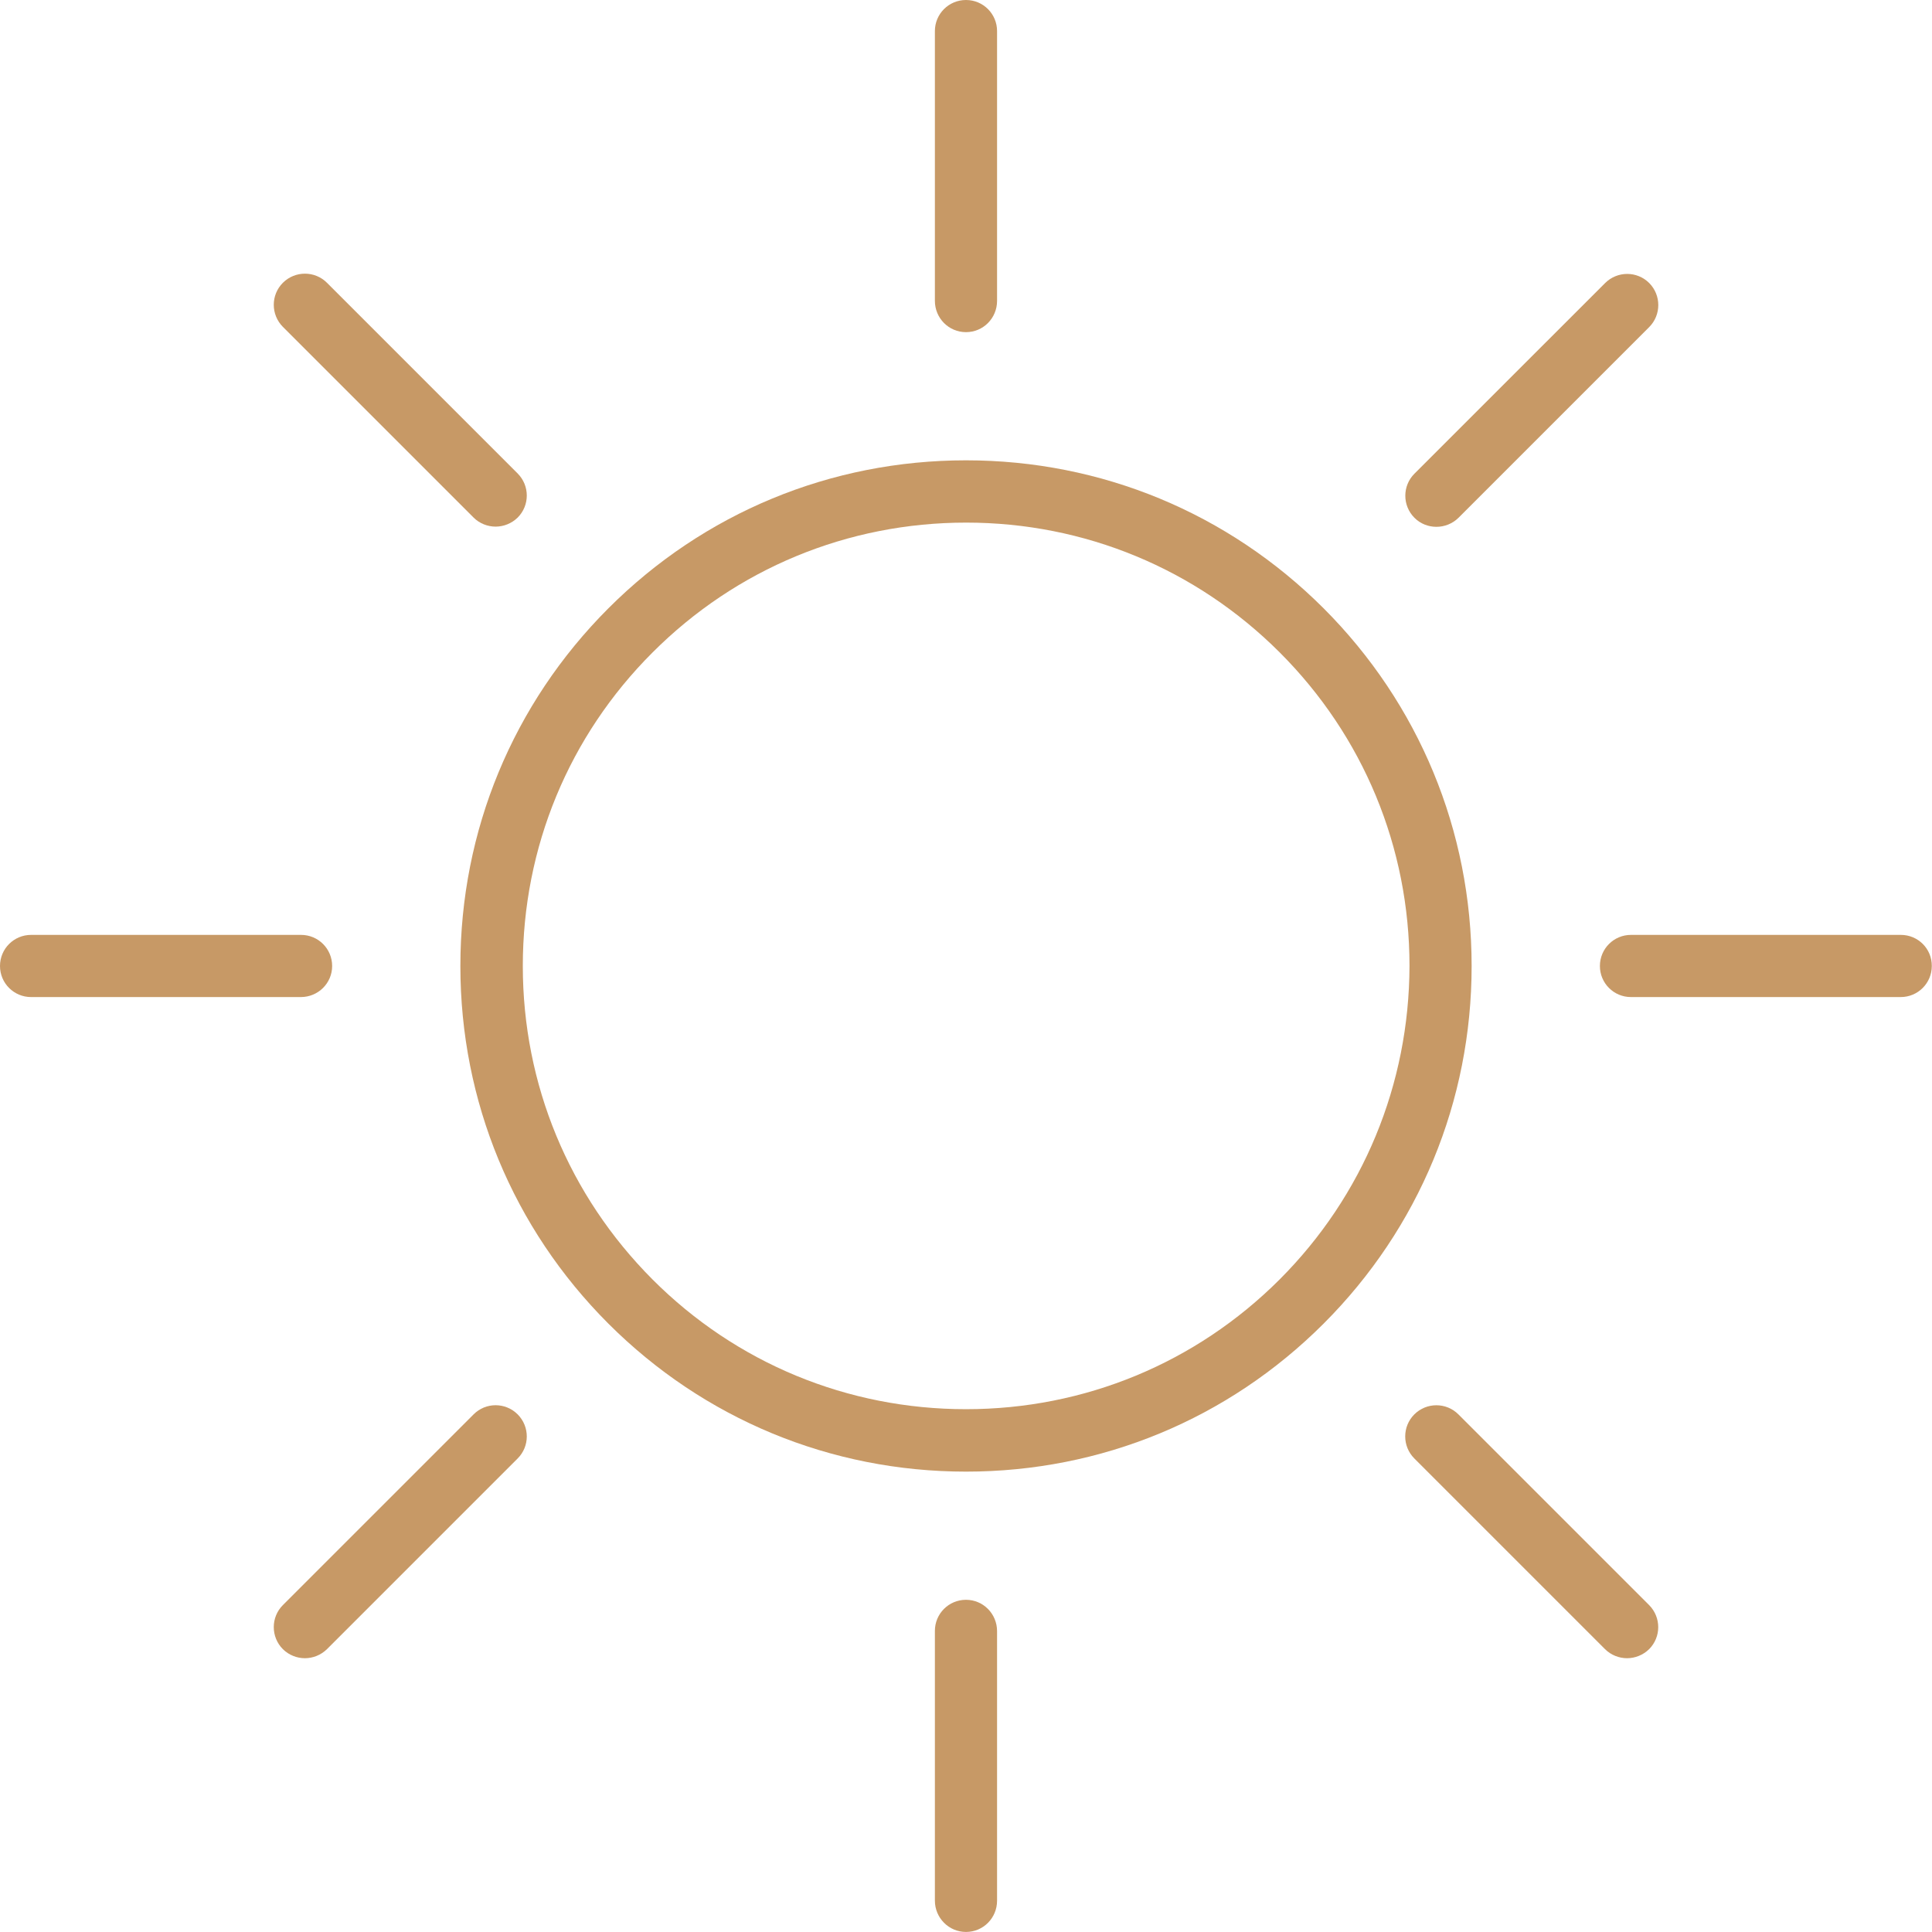
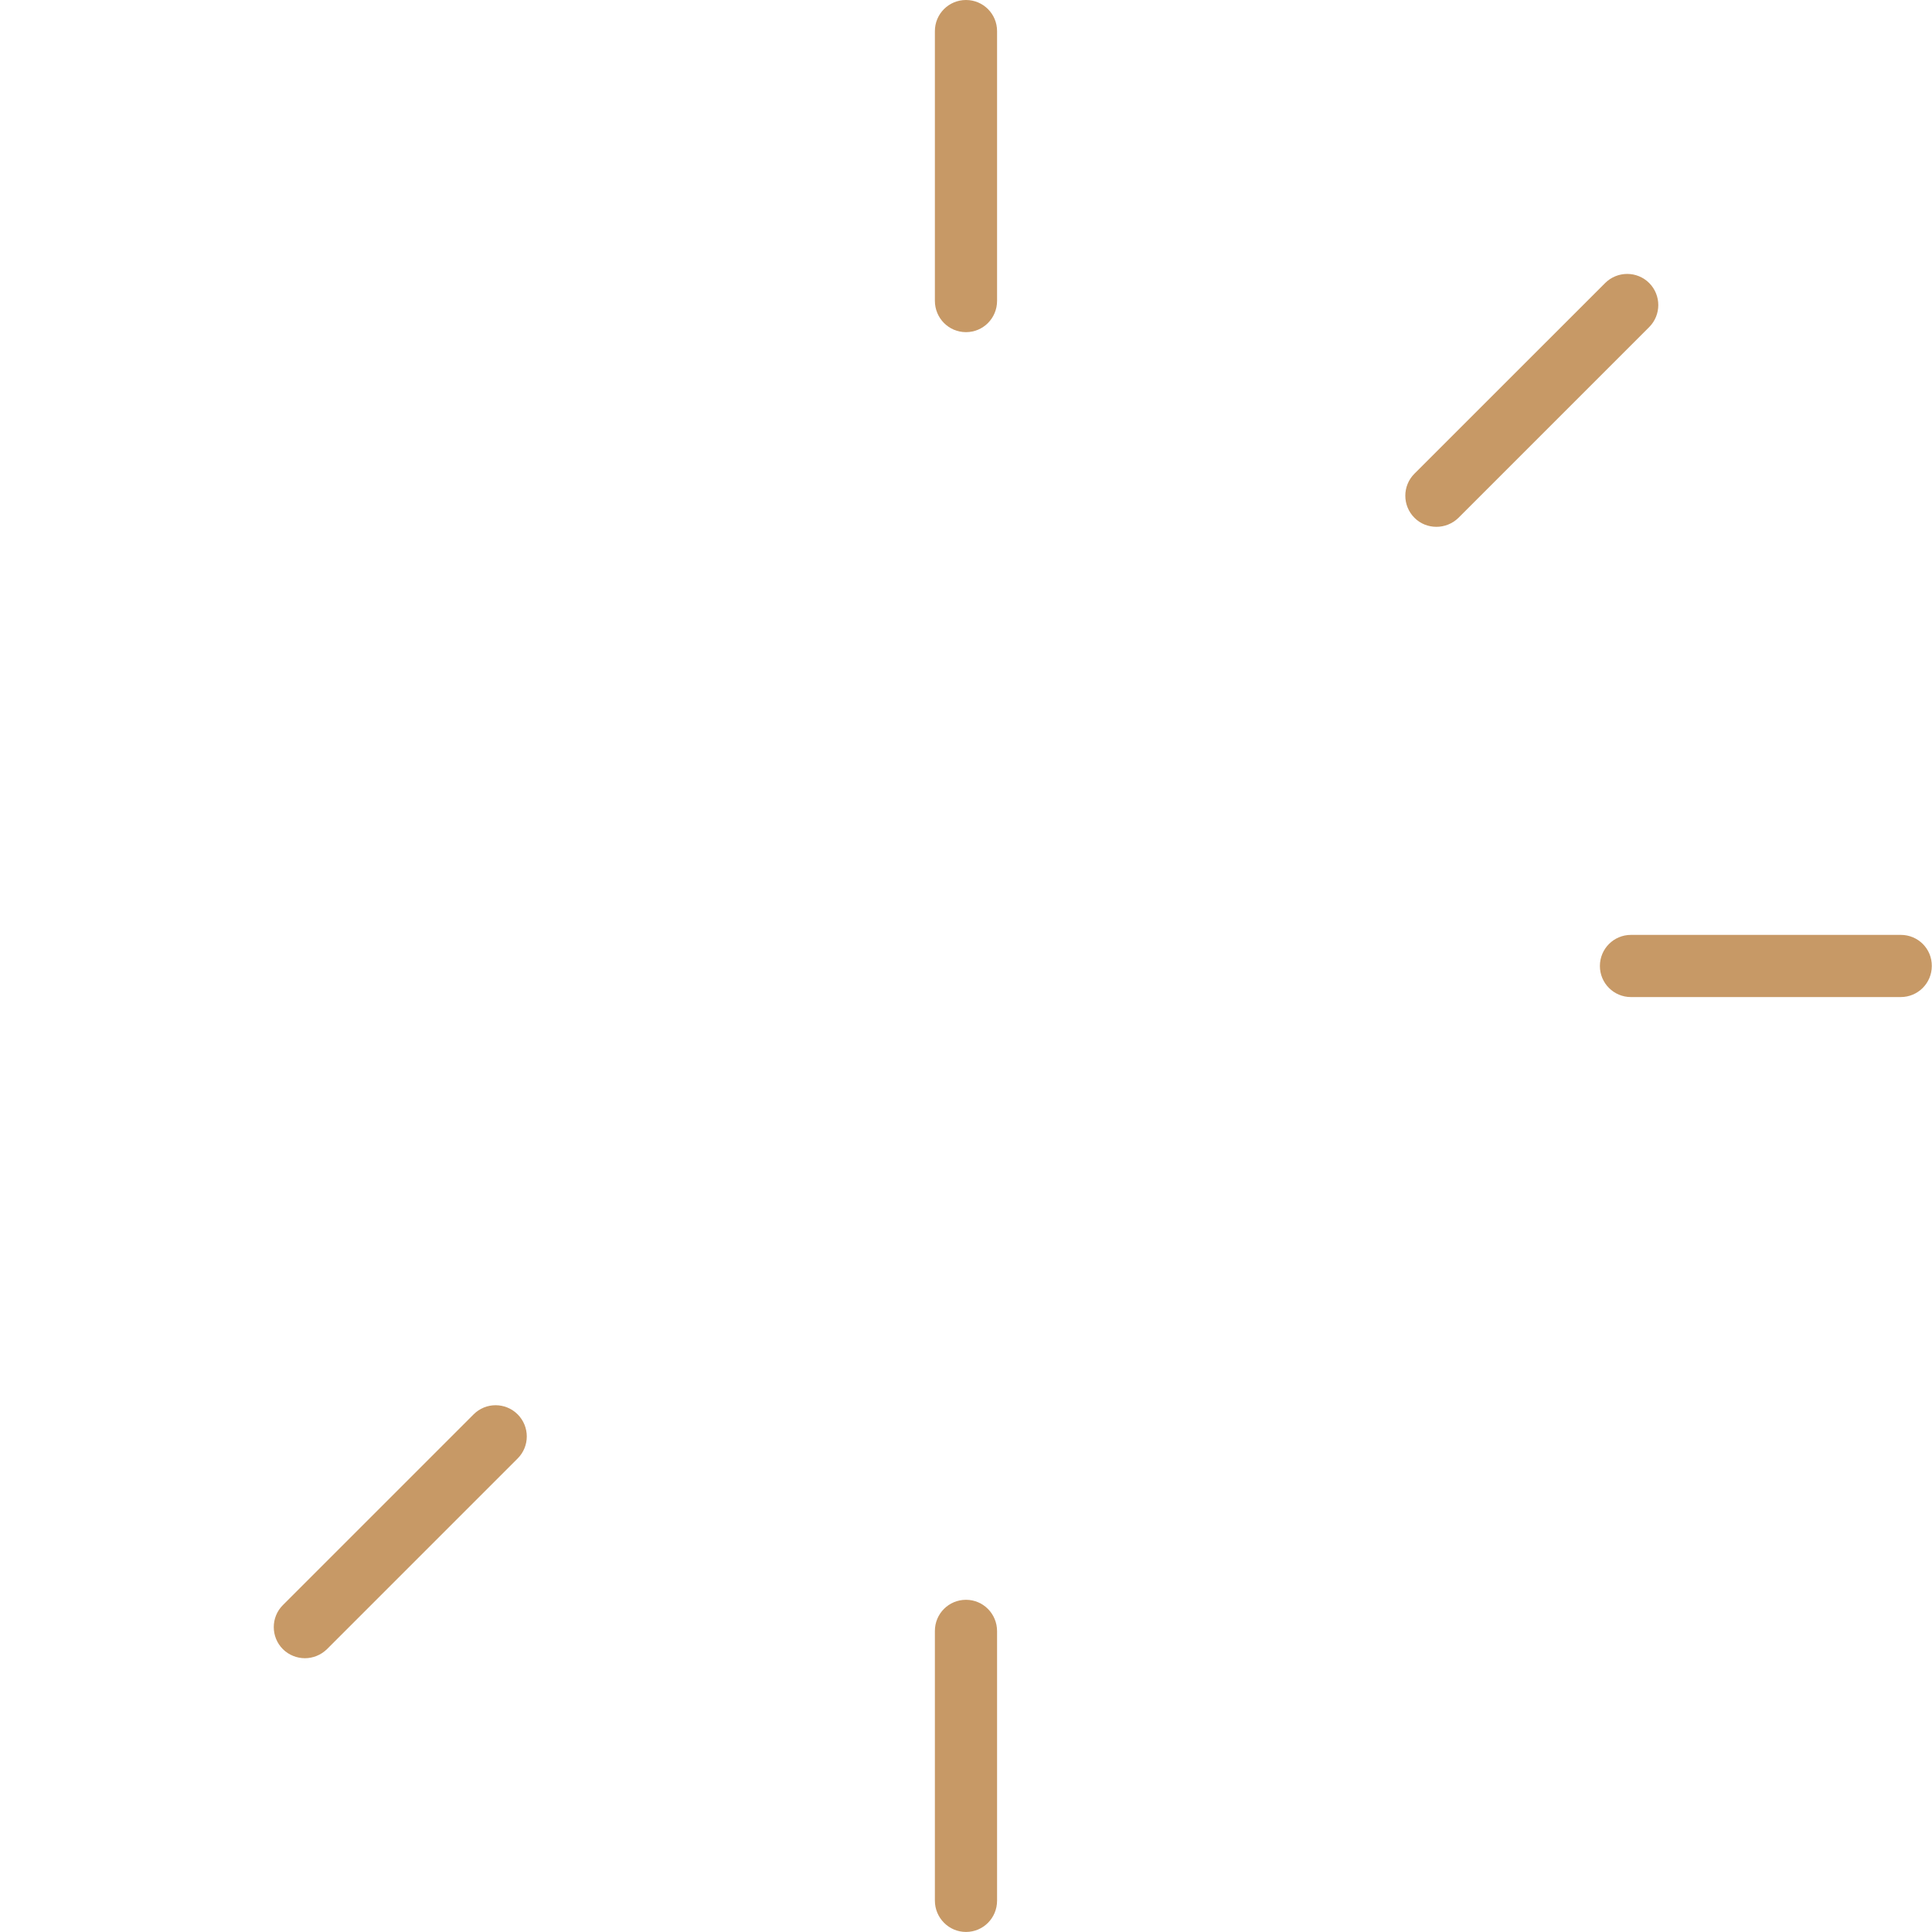
<svg xmlns="http://www.w3.org/2000/svg" width="38" height="38" viewBox="0 0 38 38" fill="none">
  <path d="M19 31.466C18.661 31.466 18.388 31.739 18.388 32.078V37.383C18.388 37.721 18.661 37.999 19 37.999C19.338 37.999 19.611 37.726 19.611 37.383V32.083C19.611 31.741 19.338 31.466 19 31.466Z" fill="#C79966" />
  <path d="M19 6.533C19.338 6.533 19.611 6.259 19.611 5.917V0.612C19.611 0.273 19.338 0 19 0C18.661 0 18.388 0.273 18.388 0.612V5.917C18.388 6.258 18.661 6.533 19 6.533Z" fill="#C79966" />
  <path d="M9.315 27.819L5.564 31.57C5.325 31.809 5.325 32.197 5.564 32.437C5.681 32.554 5.842 32.615 5.997 32.615C6.153 32.615 6.312 32.554 6.431 32.437L10.182 28.686C10.421 28.447 10.421 28.06 10.182 27.819C9.941 27.579 9.554 27.579 9.315 27.819Z" fill="#C79966" />
  <path d="M28.253 10.362C28.409 10.362 28.568 10.302 28.687 10.184L32.438 6.433C32.676 6.194 32.676 5.807 32.438 5.567C32.199 5.328 31.811 5.328 31.571 5.567L27.82 9.317C27.581 9.556 27.581 9.944 27.82 10.184C27.937 10.302 28.093 10.362 28.253 10.362Z" fill="#C79966" />
-   <path d="M6.533 19C6.533 18.661 6.26 18.388 5.921 18.388H0.612C0.273 18.388 0 18.661 0 19C0 19.338 0.273 19.611 0.612 19.611H5.917C6.258 19.611 6.533 19.338 6.533 19Z" fill="#C79966" />
  <path d="M37.387 18.388H32.079C31.741 18.388 31.468 18.661 31.468 19C31.468 19.338 31.741 19.611 32.079 19.611H37.384C37.723 19.611 37.996 19.338 37.996 19C37.999 18.661 37.726 18.388 37.387 18.388Z" fill="#C79966" />
-   <path d="M26.034 11.965C24.156 10.089 21.66 9.054 19 9.054C16.34 9.054 13.843 10.088 11.966 11.965C10.089 13.843 9.055 16.34 9.055 19C9.055 21.659 10.088 24.156 11.966 26.034C13.843 27.91 16.34 28.945 19 28.945C21.66 28.945 24.156 27.912 26.034 26.034C27.912 24.156 28.945 21.656 28.945 19C28.945 16.344 27.91 13.843 26.034 11.965ZM25.167 25.167C23.521 26.811 21.329 27.717 19 27.717C16.672 27.717 14.479 26.813 12.833 25.164C11.188 23.513 10.283 21.328 10.283 18.999C10.283 16.67 11.187 14.478 12.836 12.832C14.48 11.187 16.67 10.279 19.003 10.279C21.332 10.279 23.524 11.187 25.17 12.832C26.815 14.477 27.723 16.666 27.723 18.999C27.717 21.328 26.812 23.521 25.167 25.167Z" fill="#C79966" />
-   <path d="M9.315 10.18C9.432 10.297 9.592 10.358 9.748 10.358C9.904 10.358 10.063 10.297 10.182 10.18C10.421 9.941 10.421 9.553 10.182 9.313L6.431 5.562C6.192 5.323 5.804 5.323 5.564 5.562C5.325 5.801 5.325 6.188 5.564 6.429L9.315 10.18Z" fill="#C79966" />
-   <path d="M28.685 27.819C28.446 27.58 28.058 27.58 27.818 27.819C27.579 28.058 27.579 28.446 27.818 28.686L31.569 32.437C31.686 32.554 31.846 32.615 32.002 32.615C32.158 32.615 32.317 32.554 32.436 32.437C32.675 32.198 32.675 31.811 32.436 31.57L28.685 27.819Z" fill="#C79966" />
</svg>